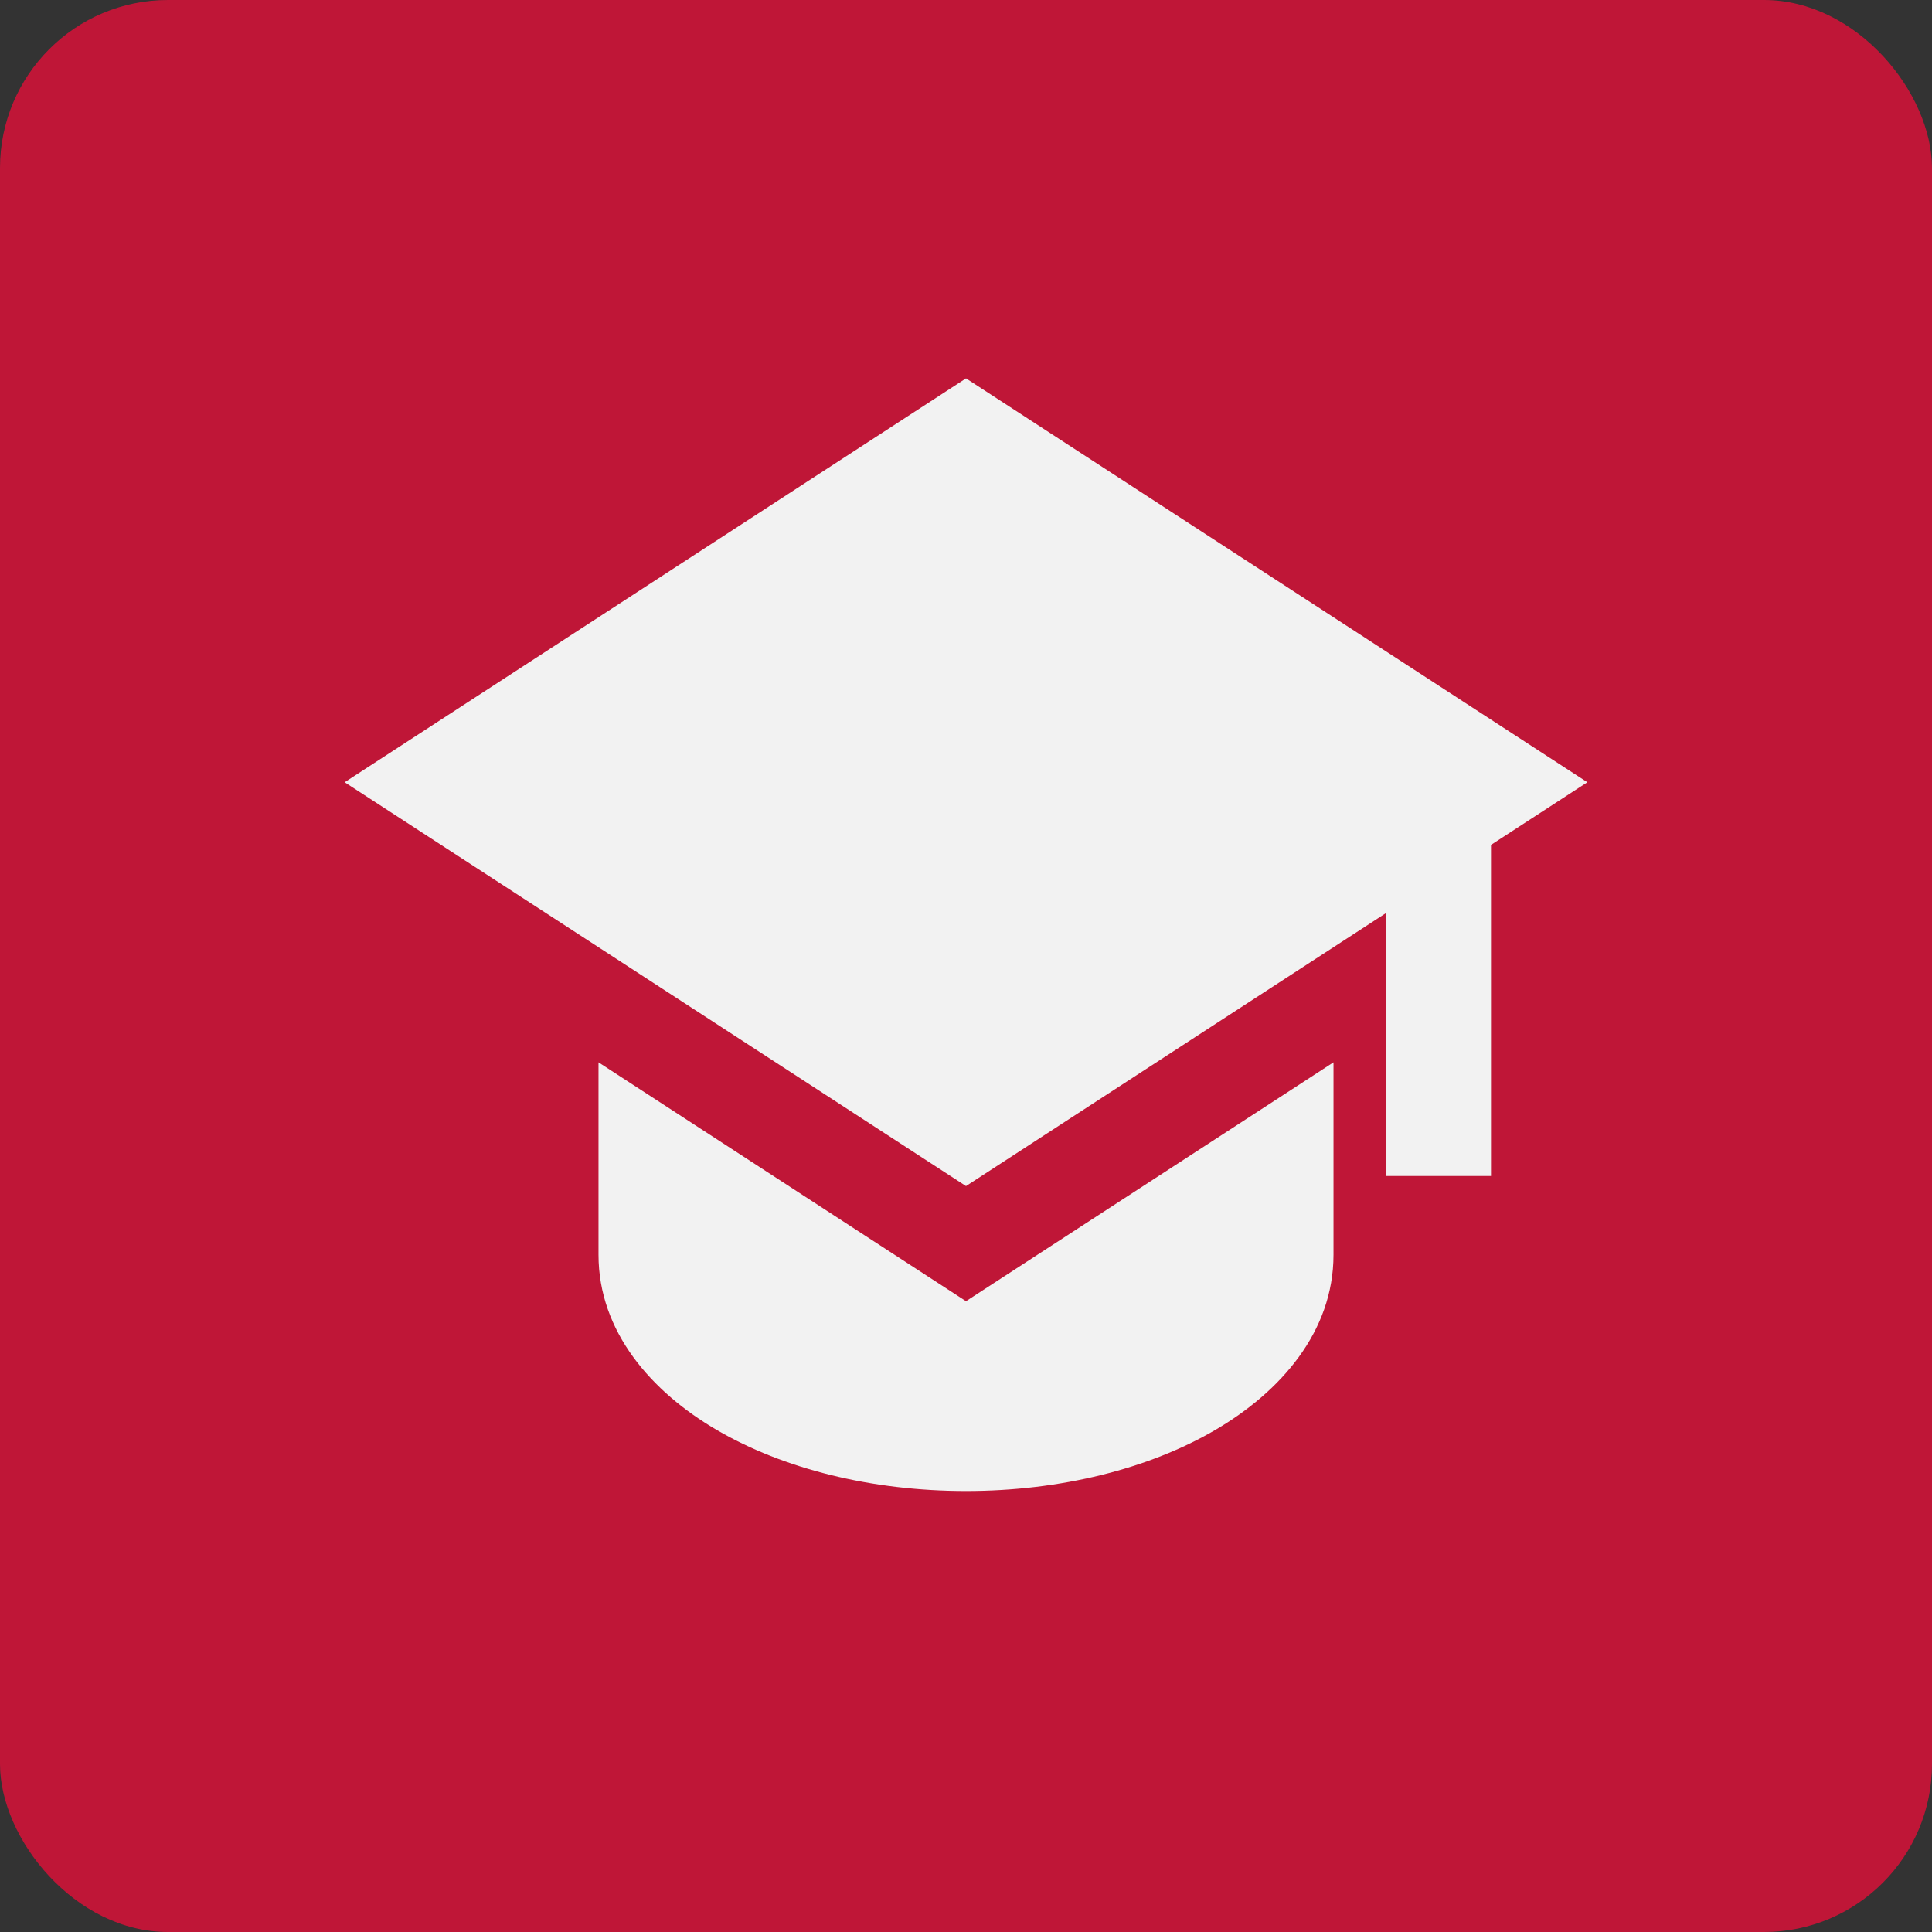
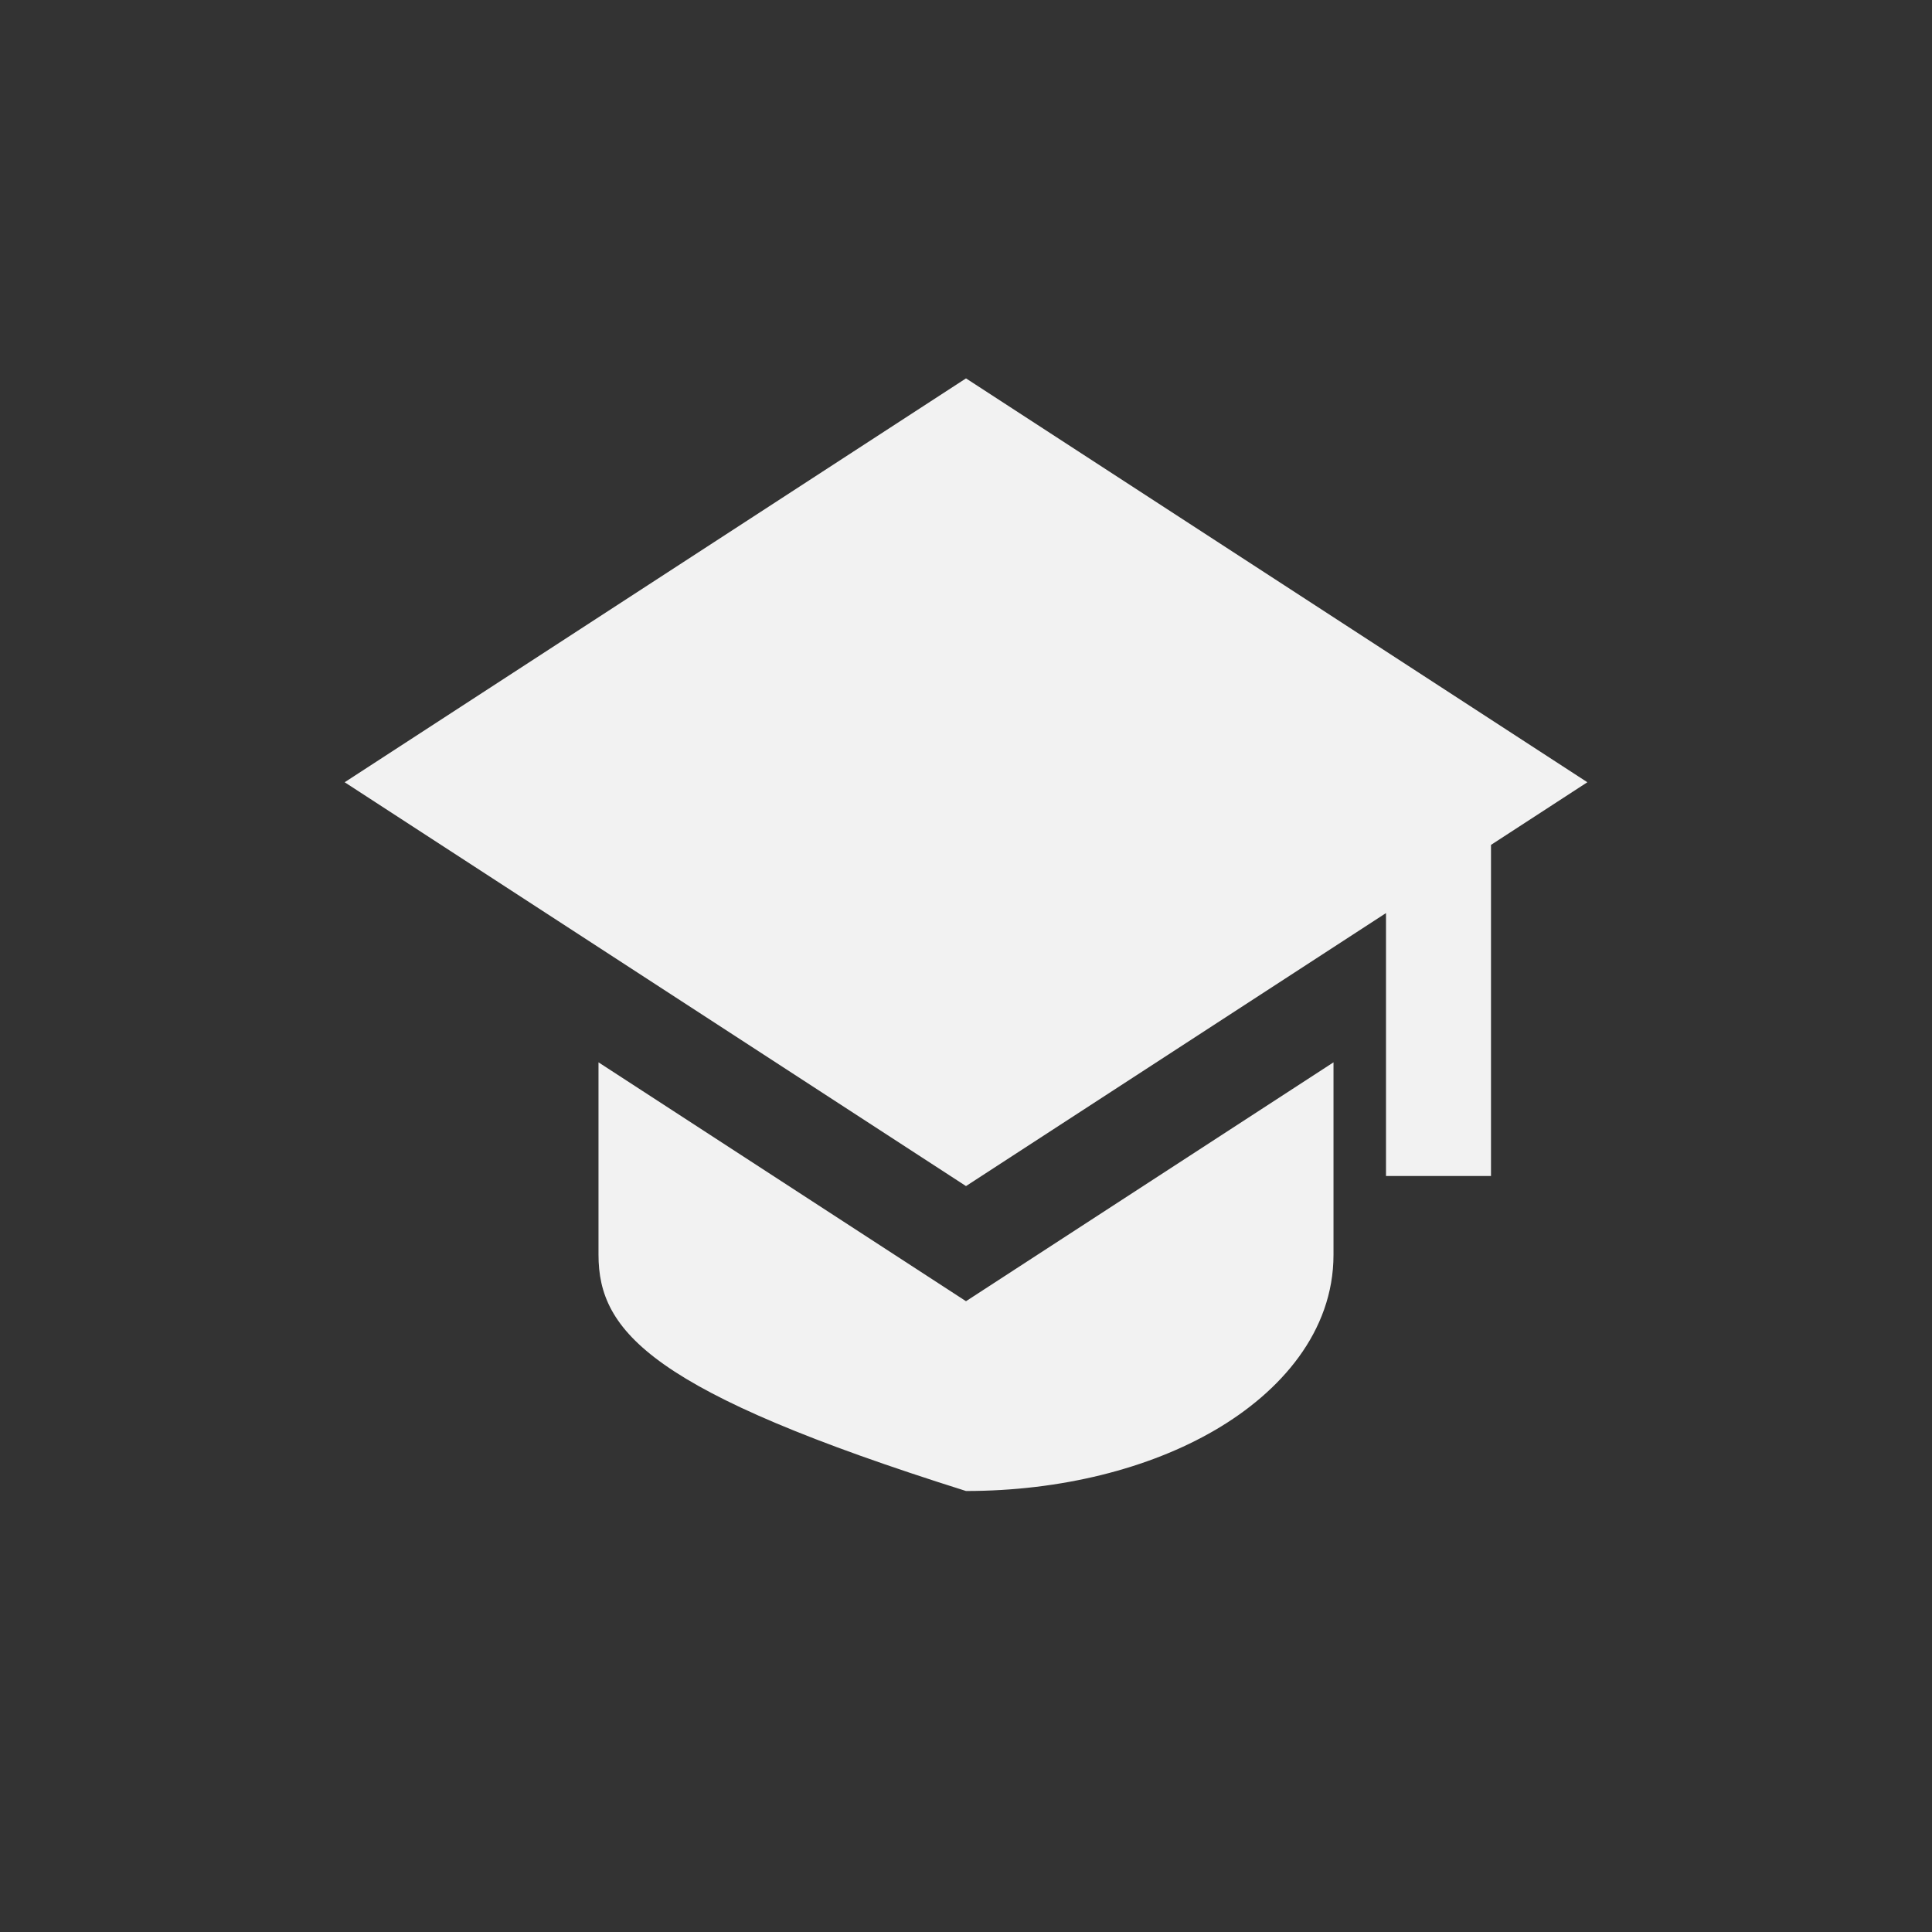
<svg xmlns="http://www.w3.org/2000/svg" width="92" height="92" viewBox="0 0 92 92" fill="none">
  <rect x="0" y="0" width="92" height="92" fill="#333333" stroke="none" />
-   <rect width="92" height="92" rx="8" fill="#BF1637" />
  <path d="M75.588 37.25L46 18.018L16.413 37.25L46 56.48L66 43.48V56H71V40.233L75.588 37.25Z" fill="#F2F2F2" />
-   <path d="M28.5 59.75V50.587L46 61.962L63.5 50.587V59.75C63.5 63.425 60.965 66.287 57.867 68.095C54.708 69.94 50.505 71 46 71C41.495 71 37.295 69.94 34.133 68.095C31.035 66.287 28.5 63.425 28.5 59.75Z" fill="#F2F2F2" />
+   <path d="M28.5 59.75V50.587L46 61.962L63.5 50.587V59.75C63.5 63.425 60.965 66.287 57.867 68.095C54.708 69.94 50.505 71 46 71C31.035 66.287 28.5 63.425 28.5 59.75Z" fill="#F2F2F2" />
</svg>